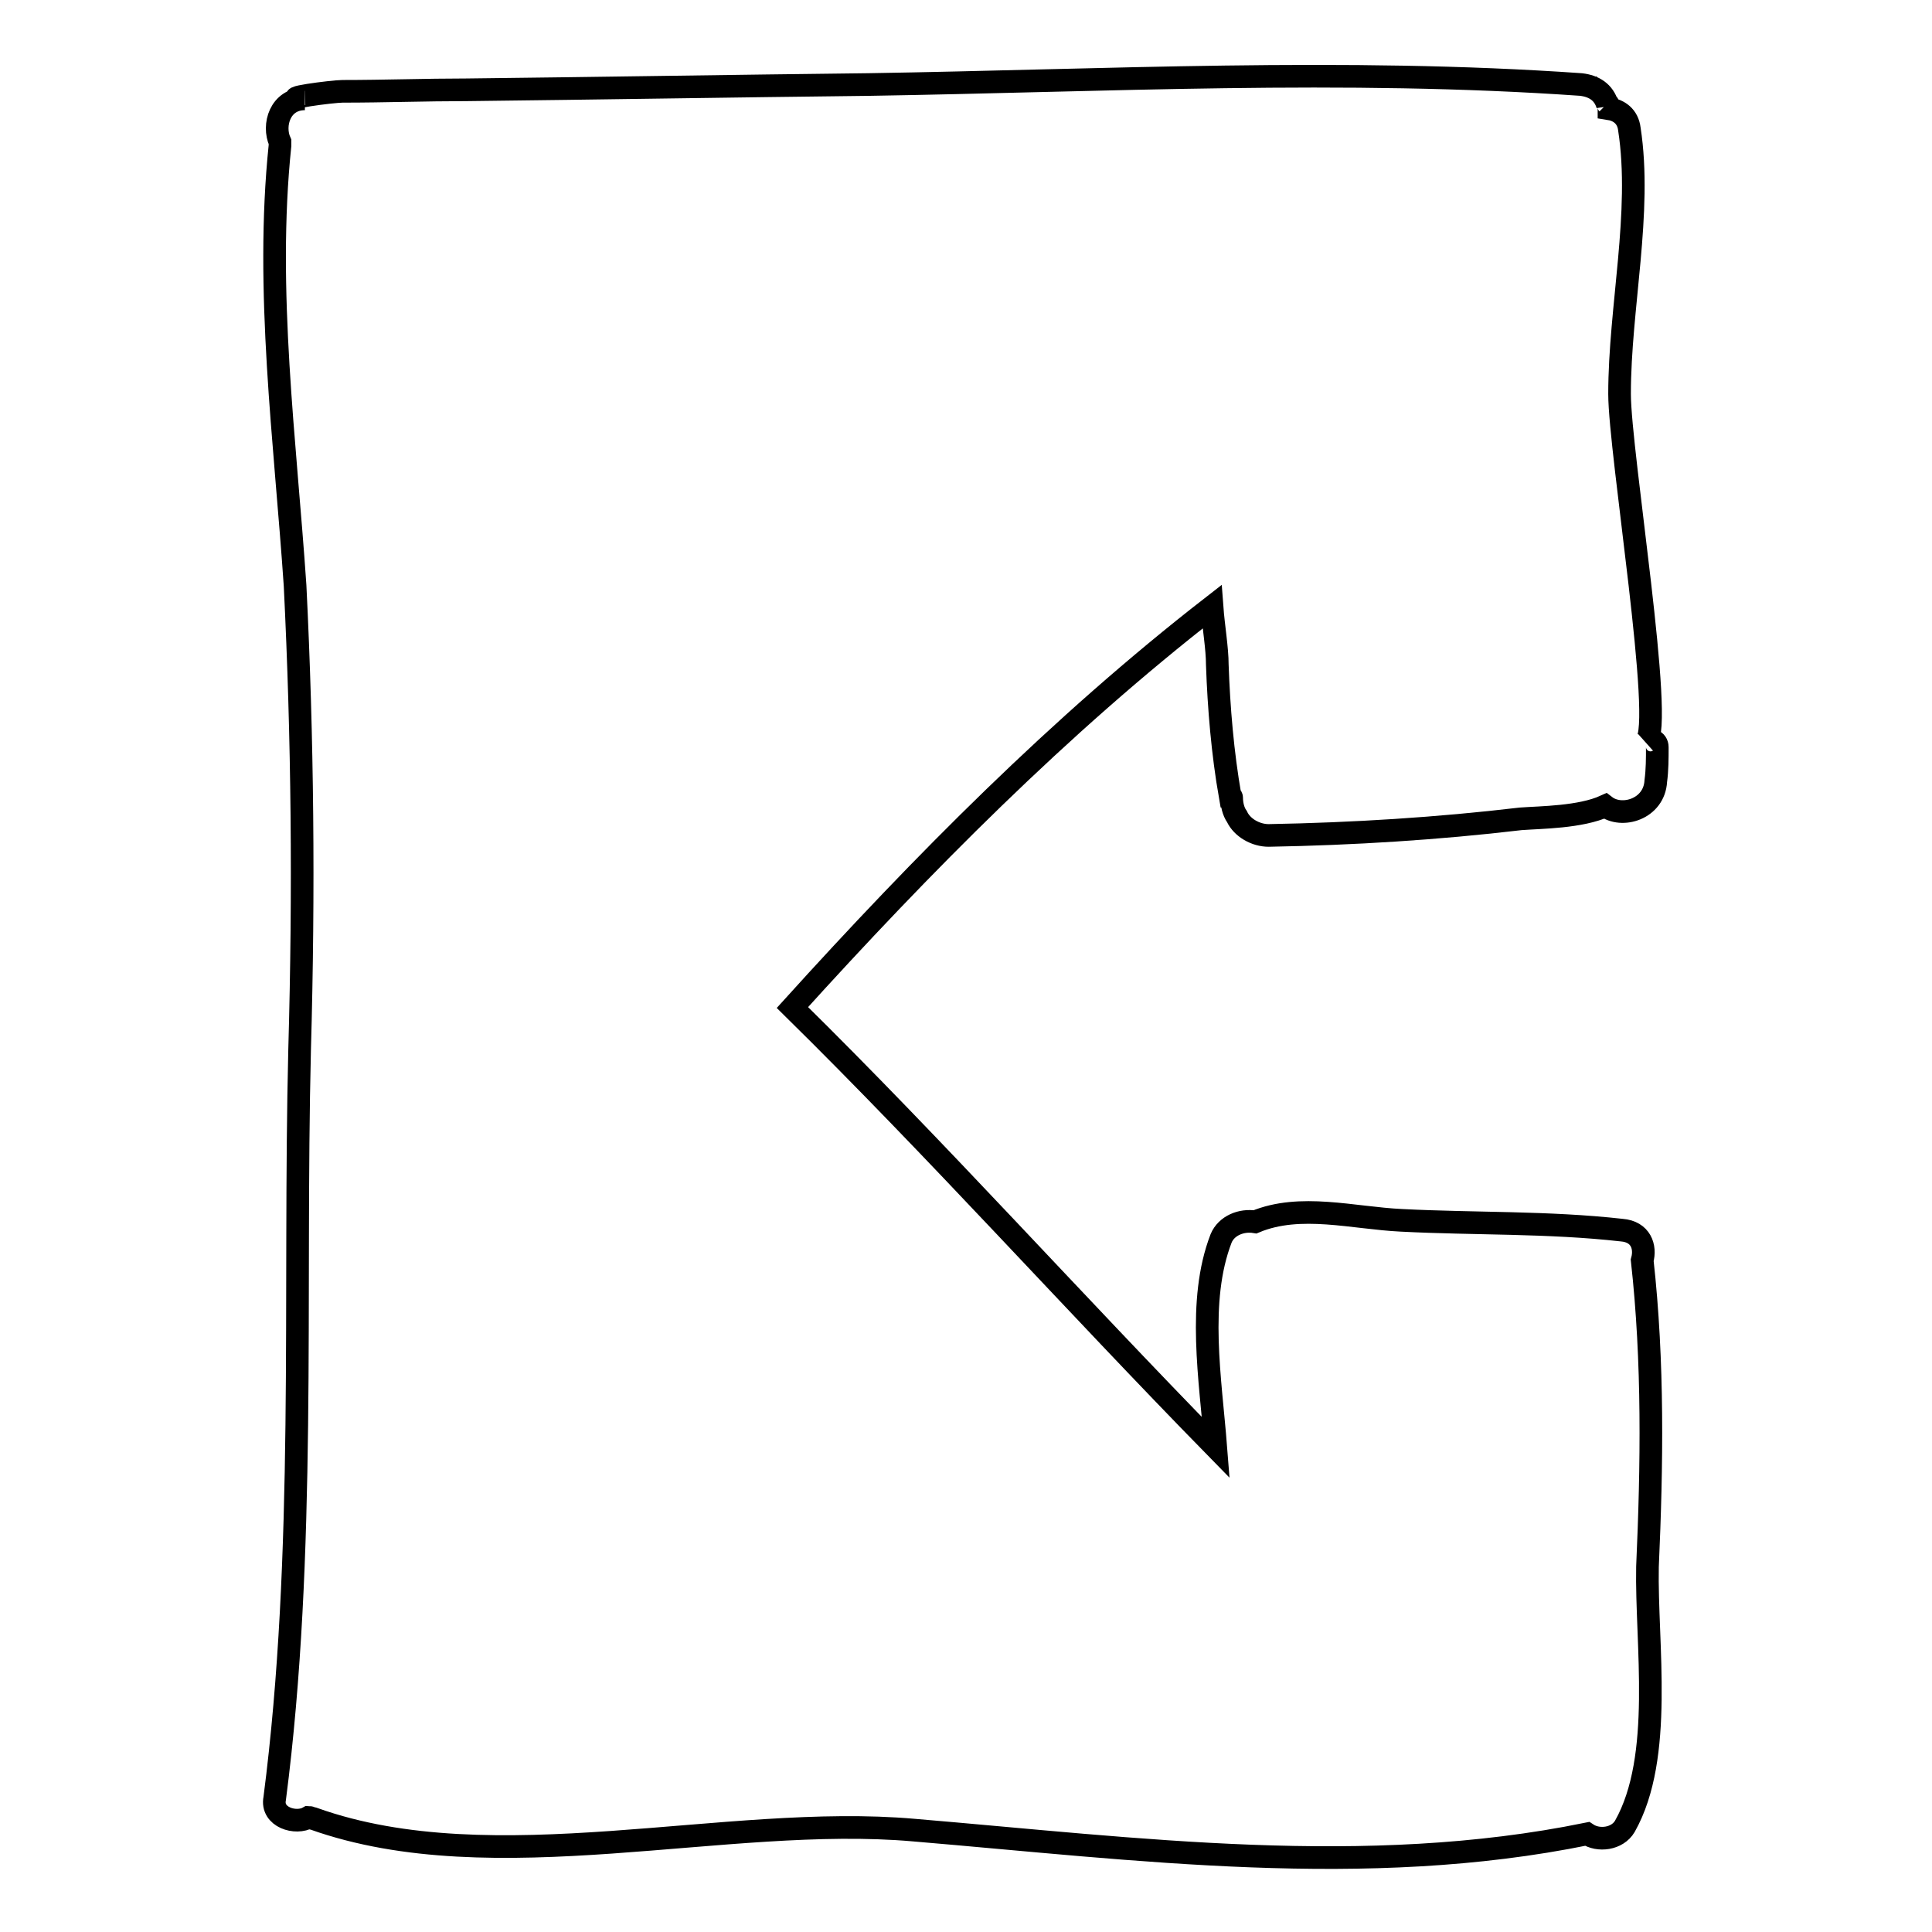
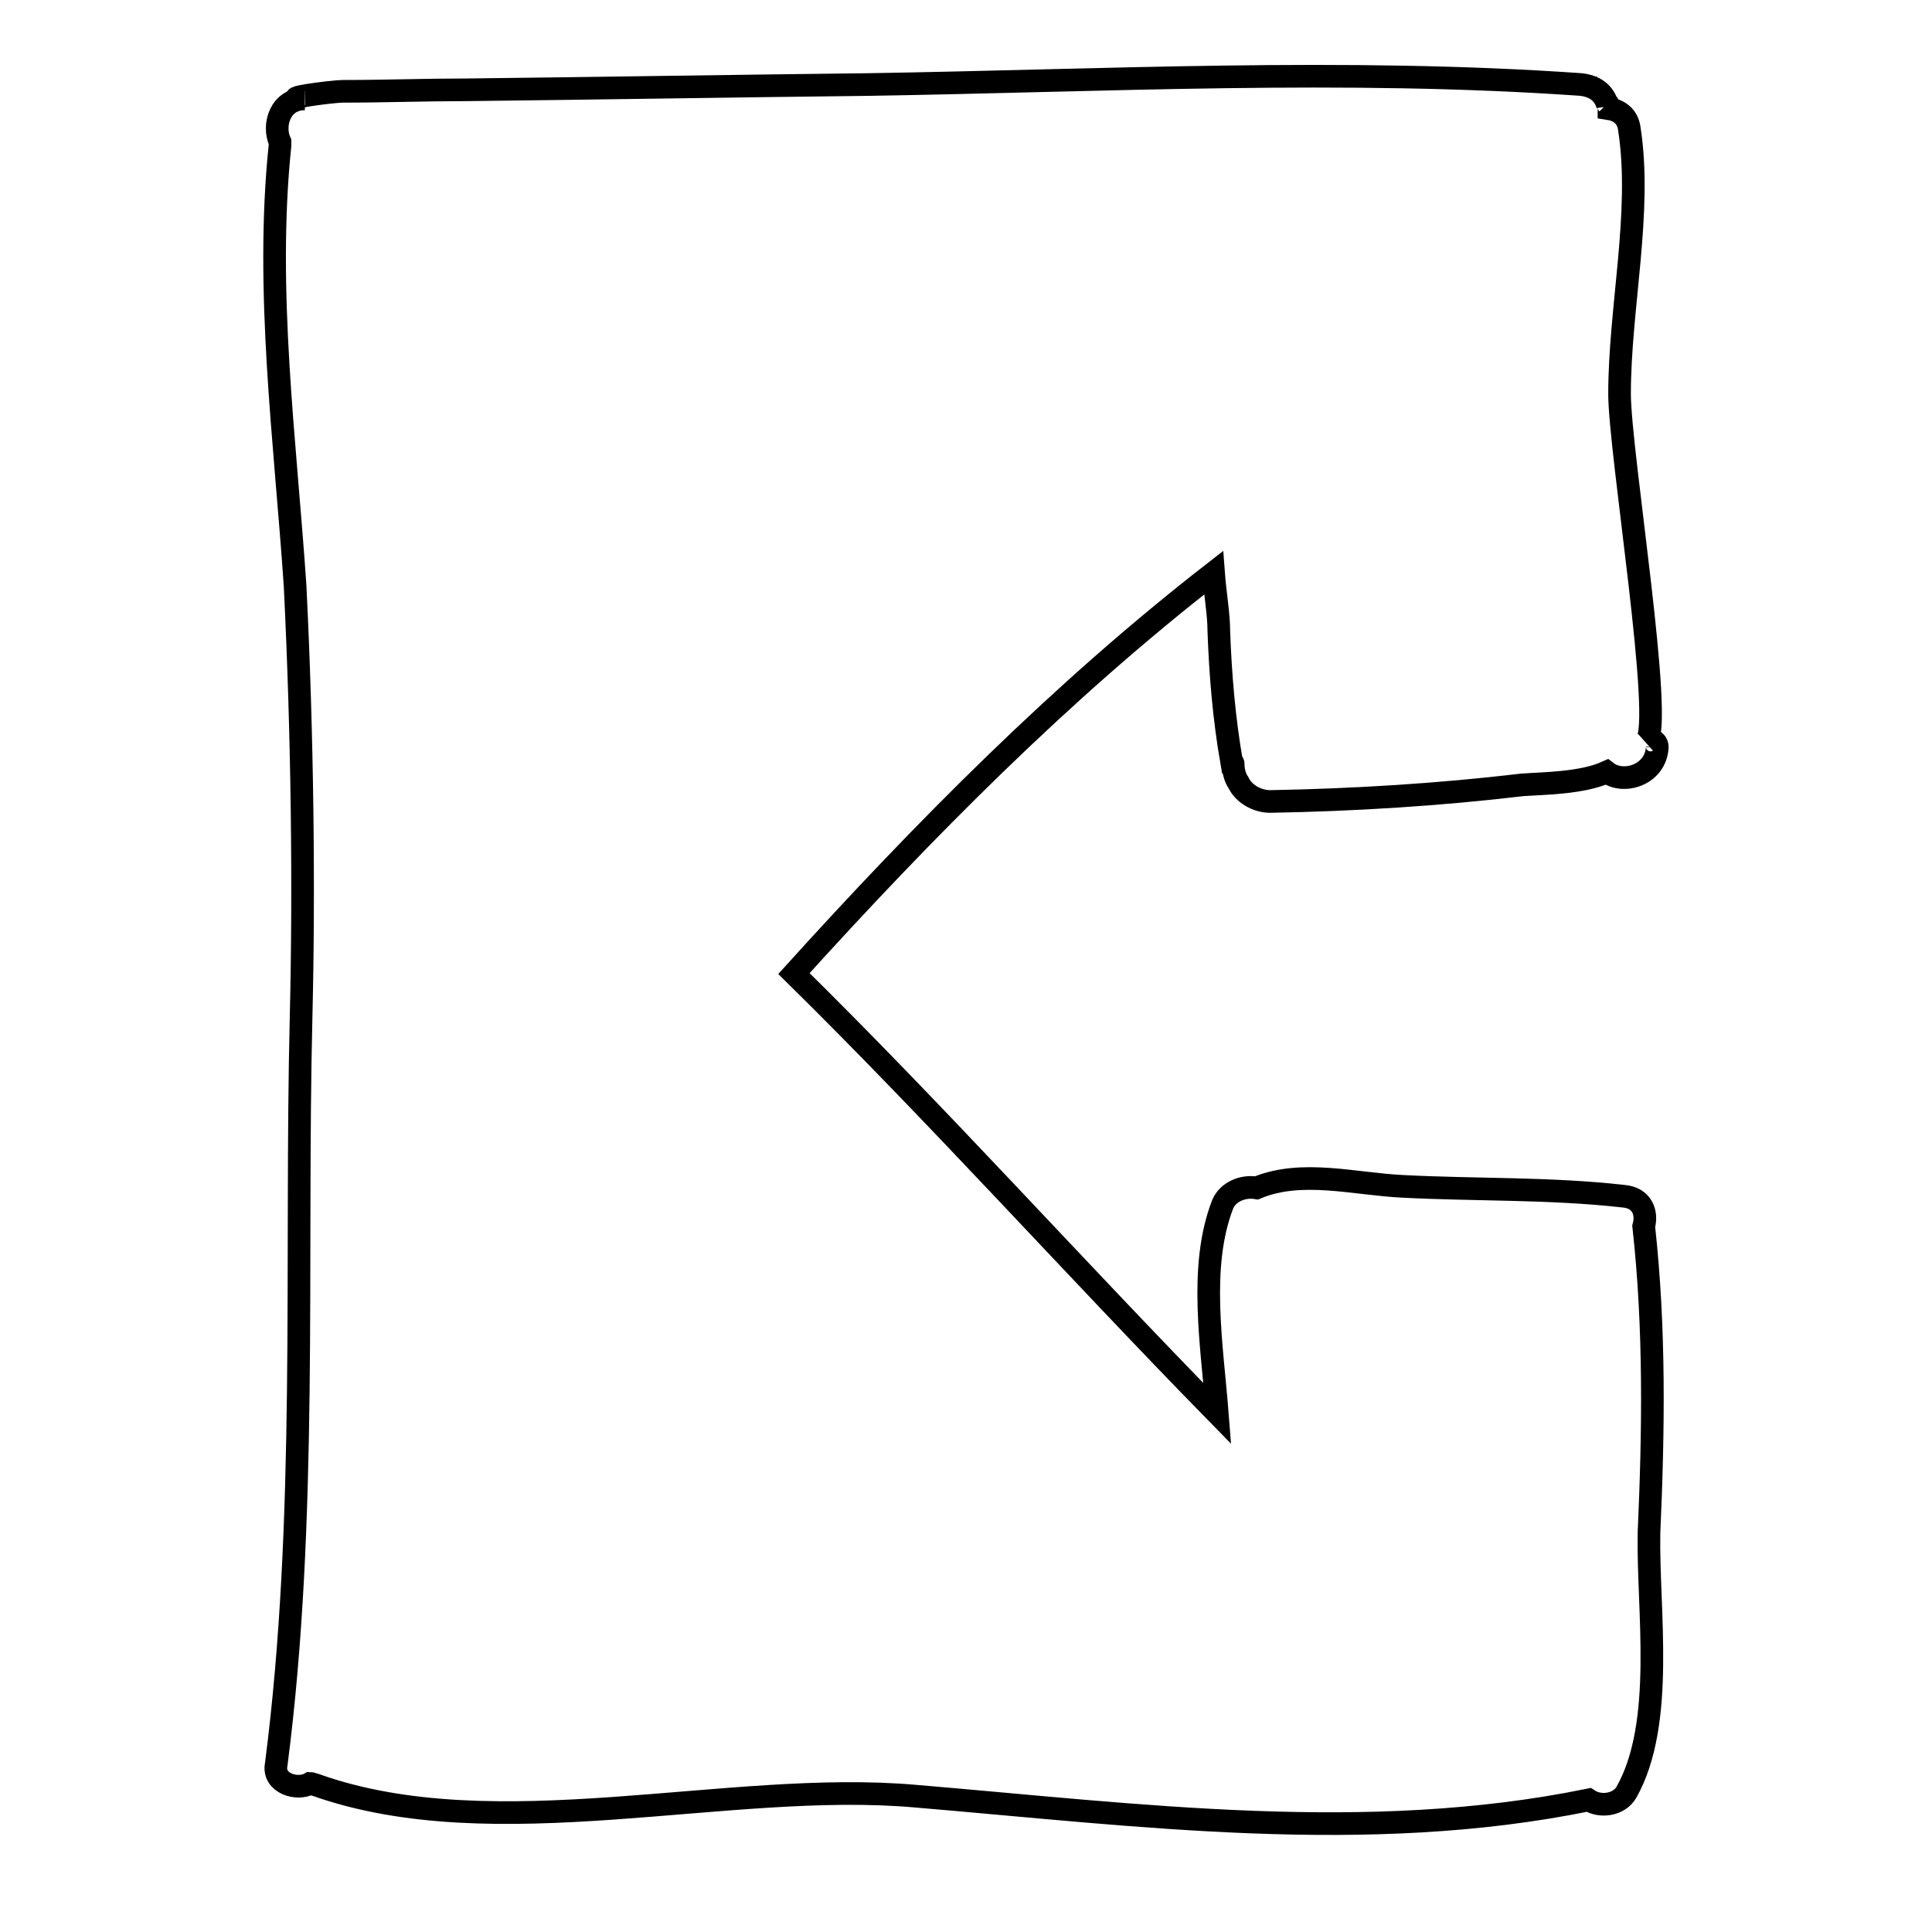
<svg xmlns="http://www.w3.org/2000/svg" version="1.1" x="0px" y="0px" viewBox="0 0 256 256" enable-background="new 0 0 256 256" xml:space="preserve">
  <g>
    <g>
      <g>
-         <path stroke-width="3" fill-opacity="0" stroke="#000000" d="M39.1,77.6c-1.3-19.2-4-39.1-2-58.3c0-0.2,0-0.2,0-0.5c-1-2.2,0-5.7,3.3-5.7c-4,0,3.7-1,5-1c5.5,0,11-0.2,16.4-0.2c17.7-0.2,35.4-0.5,53.3-0.7c31.4-0.5,63-2.2,94.4,0c1.7,0.2,3,1,3.5,2.7c0,0,0,0,0-0.2c0.2,0.2,0.2,0.5,0.2,0.7c1.3,0.2,2.5,1,2.7,2.7c1.7,11-1.3,23.7-1.3,35.1c0,7.7,6,44.1,3.5,46.1c0.5-0.5,1.5-0.2,1.5,0.7c0,1.5,0,3-0.2,4.5c-0.2,3.7-4.5,5-6.7,3.3c-3.3,1.5-8.5,1.5-11.2,1.7c-11,1.3-22.2,2-33.4,2.2c-1.7,0-3.5-1-4.2-2.5c-0.5-0.7-0.7-1.7-0.7-2.5c0,0,0-0.2-0.2-0.2c-1-5.7-1.5-11.7-1.7-17.4c0-2.2-0.5-5-0.7-7.7c-20.2,15.7-38.4,34.1-55.6,53.1c19.2,18.9,37.1,38.9,56.1,58.3c-0.7-9-2.5-19.4,0.7-27.7c0.7-1.7,2.7-2.5,4.5-2.2c6-2.5,13-0.5,19.4-0.2c9.7,0.5,19.4,0.2,29.2,1.3c2.5,0.2,3.2,2.2,2.7,4c1.5,13.5,1.3,27.2,0.7,40.6c-0.2,10.2,2.2,25.2-3,34.4c-1,1.7-3.5,2-5,1c-29.4,6-59.5,2-89.2-0.5c-24.9-2.2-55.6,7-79.5-1.5c-0.2,0-0.5-0.2-0.7-0.2c-1.7,1-5,0-4.5-2.5c4.2-32.4,2.5-66.5,3.3-99.2C40.3,118,40.1,97.8,39.1,77.6z" />
+         <path stroke-width="3" fill-opacity="0" stroke="#000000" d="M39.1,77.6c-1.3-19.2-4-39.1-2-58.3c0-0.2,0-0.2,0-0.5c-1-2.2,0-5.7,3.3-5.7c-4,0,3.7-1,5-1c5.5,0,11-0.2,16.4-0.2c17.7-0.2,35.4-0.5,53.3-0.7c31.4-0.5,63-2.2,94.4,0c1.7,0.2,3,1,3.5,2.7c0,0,0,0,0-0.2c0.2,0.2,0.2,0.5,0.2,0.7c1.3,0.2,2.5,1,2.7,2.7c1.7,11-1.3,23.7-1.3,35.1c0,7.7,6,44.1,3.5,46.1c0.5-0.5,1.5-0.2,1.5,0.7c-0.2,3.7-4.5,5-6.7,3.3c-3.3,1.5-8.5,1.5-11.2,1.7c-11,1.3-22.2,2-33.4,2.2c-1.7,0-3.5-1-4.2-2.5c-0.5-0.7-0.7-1.7-0.7-2.5c0,0,0-0.2-0.2-0.2c-1-5.7-1.5-11.7-1.7-17.4c0-2.2-0.5-5-0.7-7.7c-20.2,15.7-38.4,34.1-55.6,53.1c19.2,18.9,37.1,38.9,56.1,58.3c-0.7-9-2.5-19.4,0.7-27.7c0.7-1.7,2.7-2.5,4.5-2.2c6-2.5,13-0.5,19.4-0.2c9.7,0.5,19.4,0.2,29.2,1.3c2.5,0.2,3.2,2.2,2.7,4c1.5,13.5,1.3,27.2,0.7,40.6c-0.2,10.2,2.2,25.2-3,34.4c-1,1.7-3.5,2-5,1c-29.4,6-59.5,2-89.2-0.5c-24.9-2.2-55.6,7-79.5-1.5c-0.2,0-0.5-0.2-0.7-0.2c-1.7,1-5,0-4.5-2.5c4.2-32.4,2.5-66.5,3.3-99.2C40.3,118,40.1,97.8,39.1,77.6z" />
      </g>
      <g />
      <g />
      <g />
      <g />
      <g />
      <g />
      <g />
      <g />
      <g />
      <g />
      <g />
      <g />
      <g />
      <g />
      <g />
    </g>
  </g>
</svg>